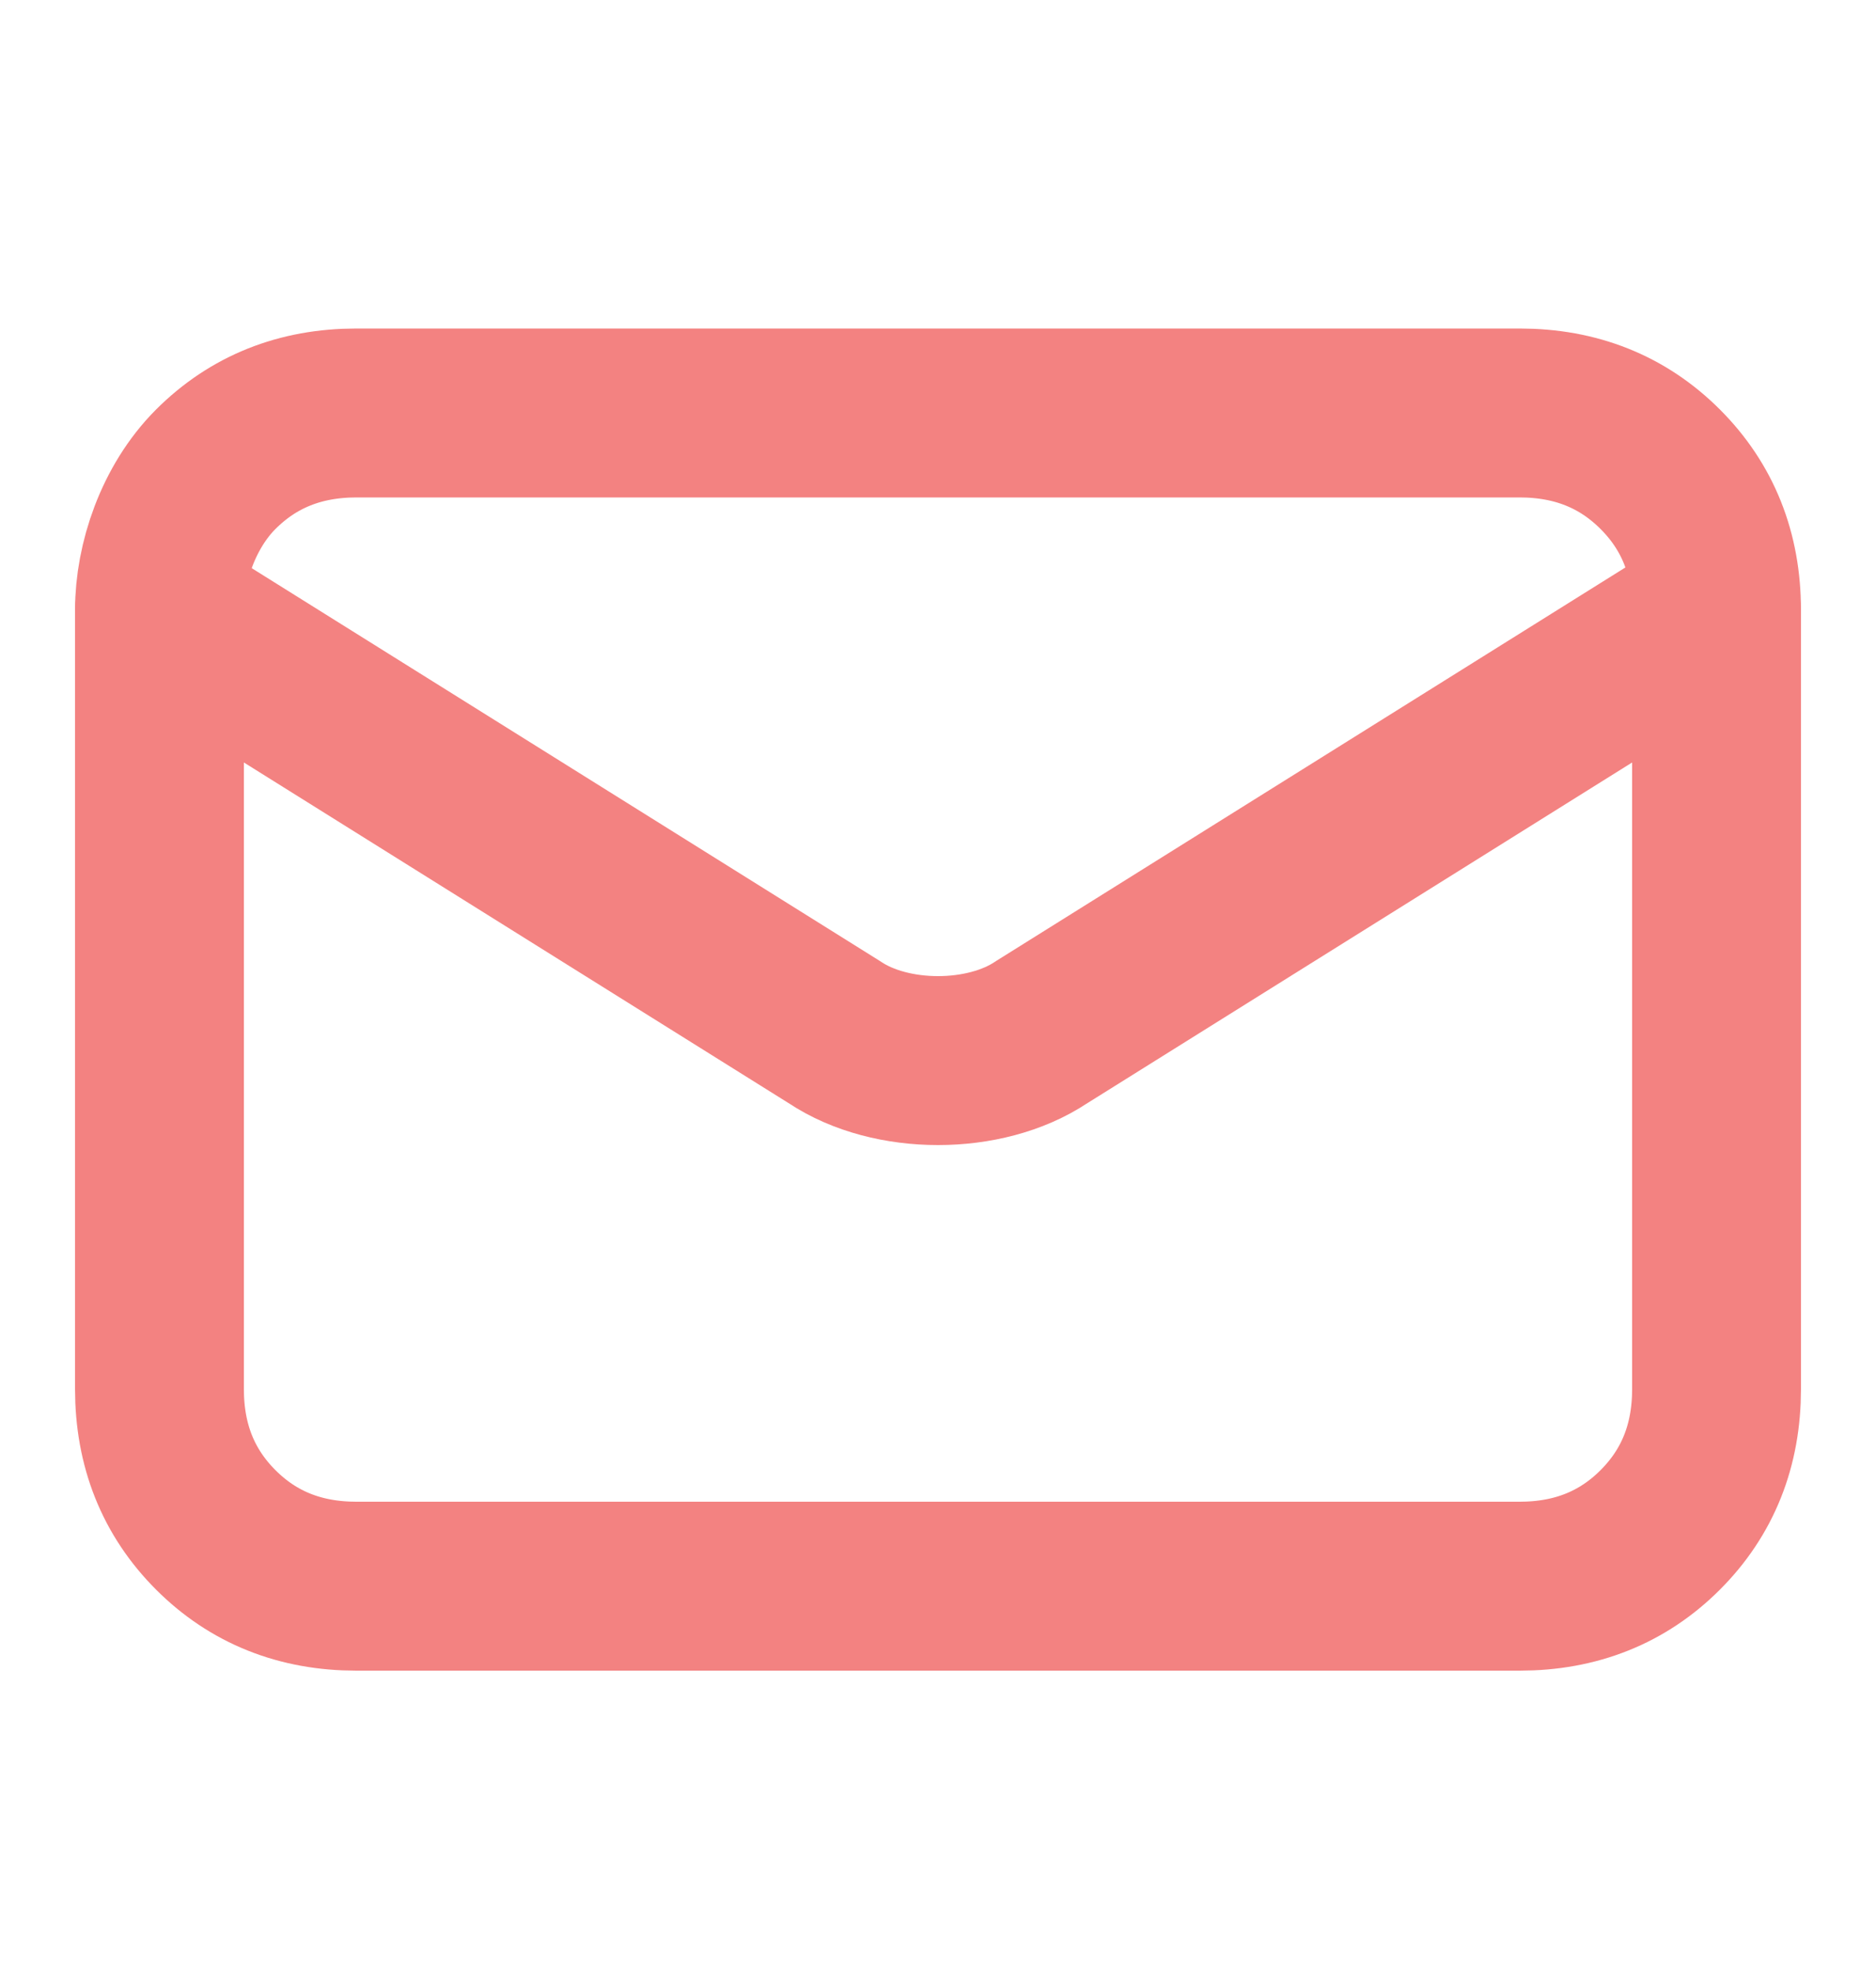
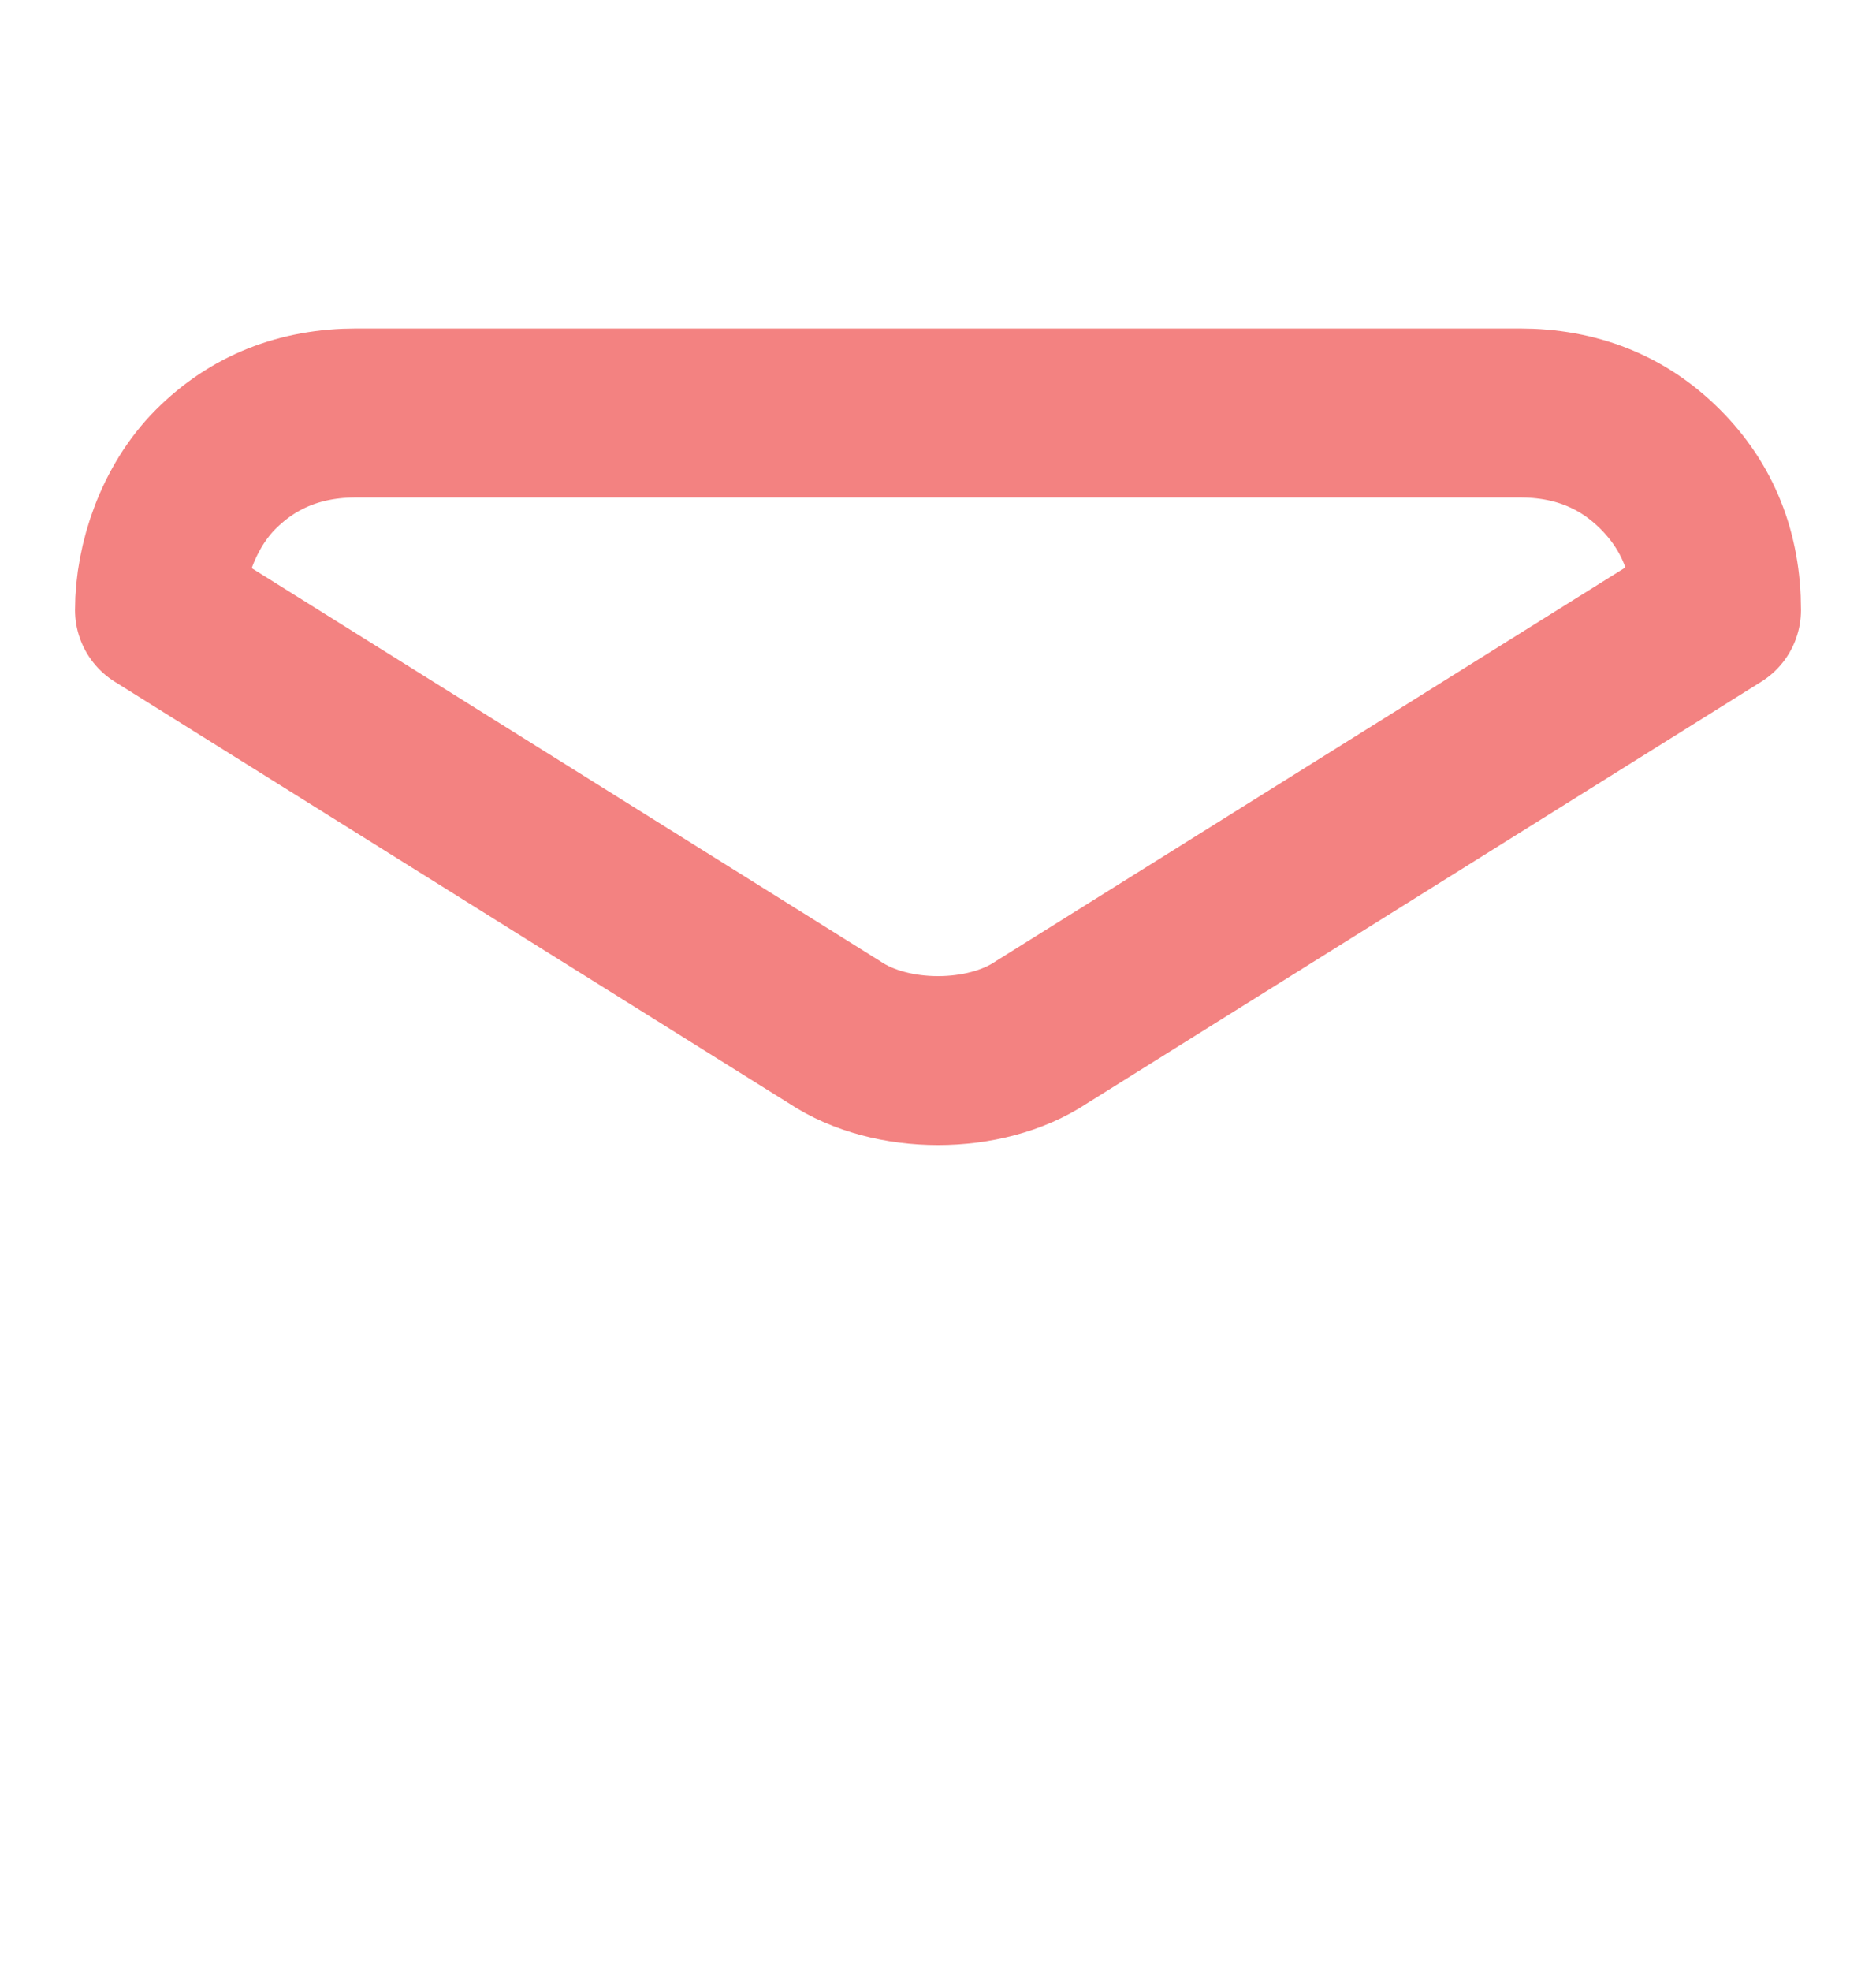
<svg xmlns="http://www.w3.org/2000/svg" version="1.1" id="Layer_1" x="0px" y="0px" viewBox="0 0 20 21" style="enable-background:new 0 0 20 21;" xml:space="preserve">
  <style type="text/css">
	.st0{fill:none;stroke:#F38281;stroke-width:1.8;stroke-linecap:round;stroke-linejoin:round;}
</style>
-   <path class="st0" d="M18.3,6.5v8.3c0,0.6-0.2,1.1-0.6,1.5c-0.4,0.4-0.9,0.6-1.5,0.6H3.8c-0.6,0-1.1-0.2-1.5-0.6  c-0.4-0.4-0.6-0.9-0.6-1.5V6.5" />
  <path class="st0" d="M18.3,6.5c0-0.6-0.2-1.1-0.6-1.5s-0.9-0.6-1.5-0.6H3.8c-0.6,0-1.1,0.2-1.5,0.6S1.7,6,1.7,6.5l7.2,4.5  c0.3,0.2,0.7,0.3,1.1,0.3c0.4,0,0.8-0.1,1.1-0.3L18.3,6.5z" />
</svg>